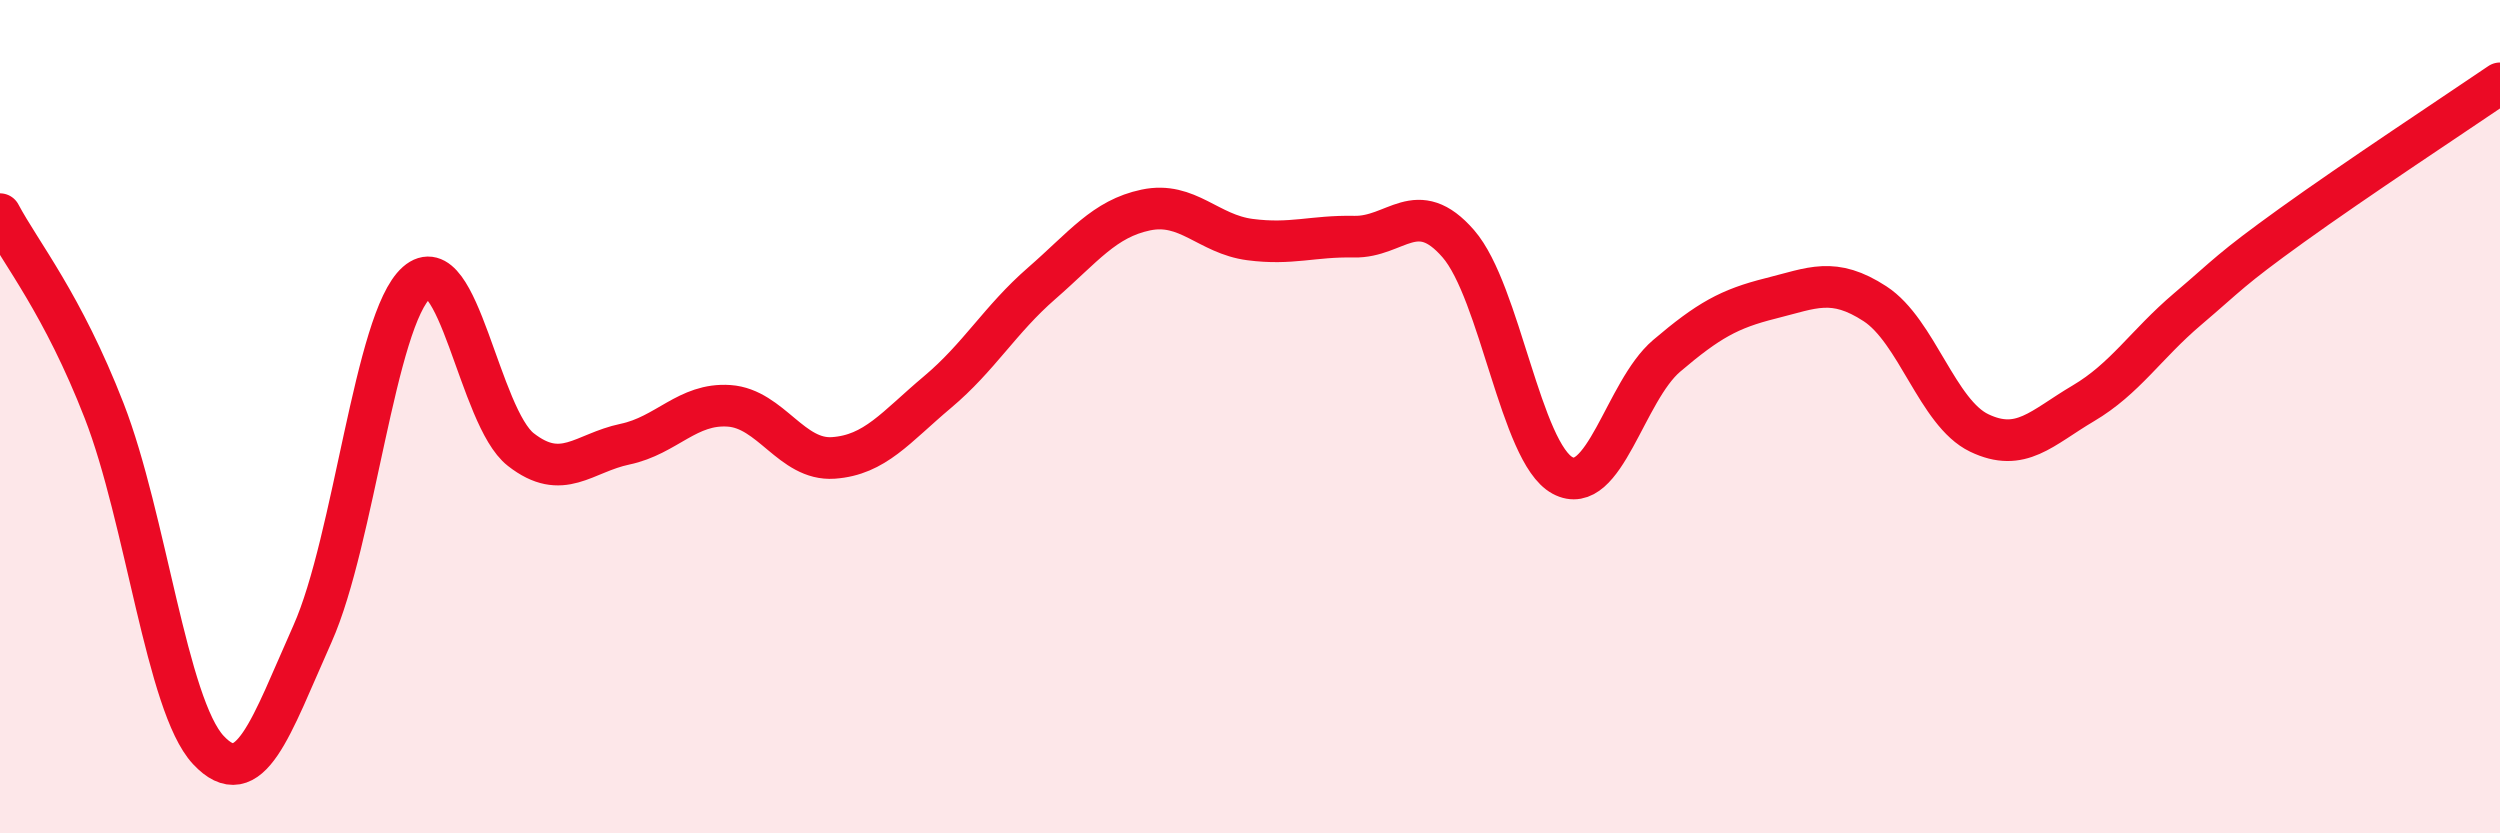
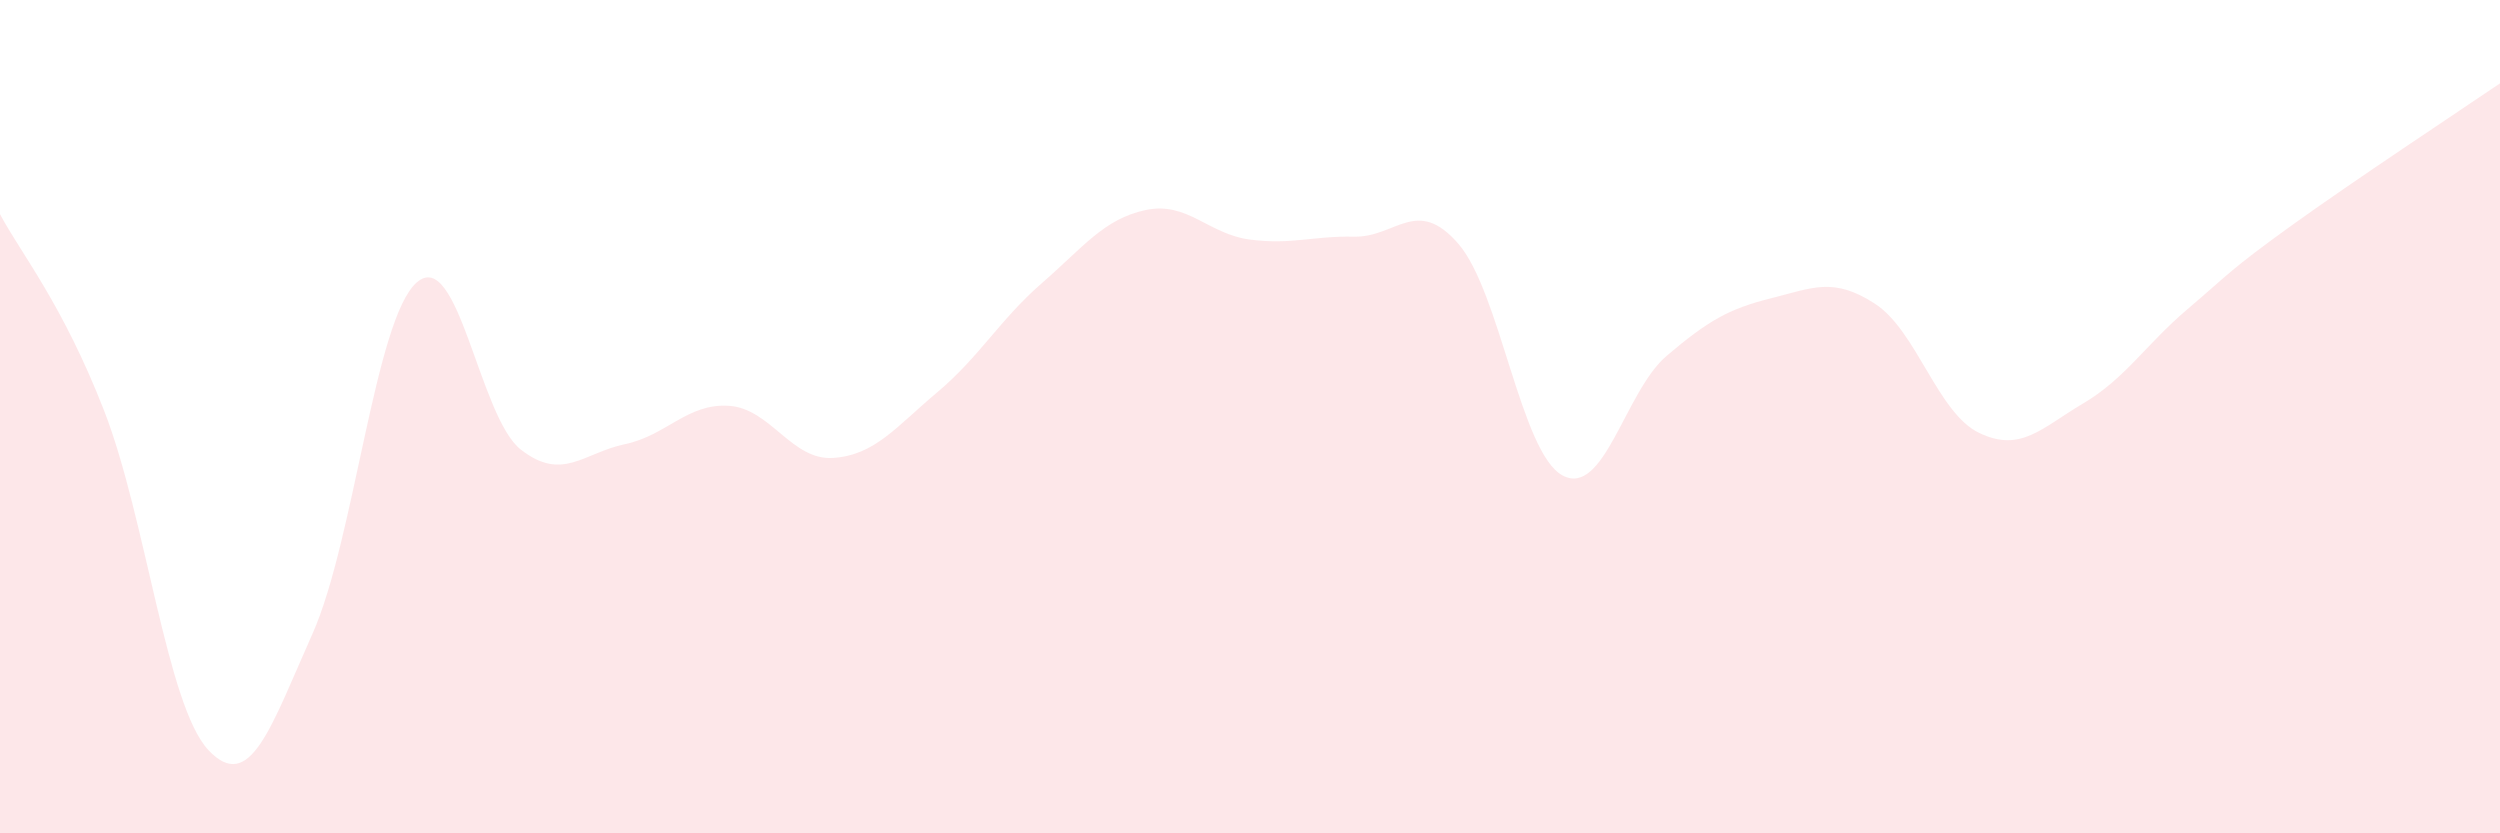
<svg xmlns="http://www.w3.org/2000/svg" width="60" height="20" viewBox="0 0 60 20">
  <path d="M 0,5.14 C 0.5,6.08 1.5,7.29 2.5,9.86 C 3.5,12.43 4,16.93 5,18 C 6,19.07 6.5,17.45 7.5,15.21 C 8.5,12.97 9,7.66 10,6.78 C 11,5.9 11.5,10.01 12.5,10.79 C 13.5,11.57 14,10.87 15,10.66 C 16,10.45 16.5,9.67 17.5,9.74 C 18.5,9.81 19,11.06 20,10.99 C 21,10.92 21.5,10.25 22.5,9.41 C 23.5,8.57 24,7.67 25,6.8 C 26,5.93 26.5,5.25 27.5,5.04 C 28.5,4.83 29,5.62 30,5.75 C 31,5.88 31.5,5.66 32.5,5.68 C 33.5,5.7 34,4.7 35,5.85 C 36,7 36.5,10.87 37.5,11.41 C 38.5,11.95 39,9.39 40,8.54 C 41,7.69 41.5,7.41 42.5,7.16 C 43.5,6.91 44,6.64 45,7.29 C 46,7.94 46.5,9.91 47.5,10.39 C 48.5,10.87 49,10.27 50,9.68 C 51,9.09 51.5,8.27 52.5,7.42 C 53.5,6.57 53.5,6.49 55,5.41 C 56.5,4.33 59,2.68 60,2L60 20L0 20Z" fill="#EB0A25" opacity="0.1" stroke-linecap="round" stroke-linejoin="round" />
-   <path d="M 0,5.14 C 0.5,6.08 1.5,7.29 2.5,9.86 C 3.5,12.43 4,16.93 5,18 C 6,19.07 6.5,17.45 7.5,15.21 C 8.5,12.97 9,7.66 10,6.78 C 11,5.9 11.5,10.01 12.5,10.79 C 13.5,11.57 14,10.87 15,10.66 C 16,10.45 16.5,9.67 17.5,9.74 C 18.5,9.81 19,11.06 20,10.99 C 21,10.92 21.5,10.25 22.5,9.41 C 23.5,8.57 24,7.67 25,6.8 C 26,5.93 26.5,5.25 27.5,5.04 C 28.5,4.83 29,5.62 30,5.75 C 31,5.88 31.5,5.66 32.5,5.68 C 33.5,5.7 34,4.7 35,5.85 C 36,7 36.5,10.87 37.5,11.41 C 38.5,11.95 39,9.39 40,8.54 C 41,7.69 41.5,7.41 42.5,7.16 C 43.5,6.91 44,6.64 45,7.29 C 46,7.94 46.5,9.91 47.5,10.39 C 48.5,10.87 49,10.27 50,9.68 C 51,9.09 51.5,8.27 52.5,7.42 C 53.5,6.57 53.5,6.49 55,5.41 C 56.5,4.33 59,2.68 60,2" stroke="#EB0A25" stroke-width="1" fill="none" stroke-linecap="round" stroke-linejoin="round" />
</svg>